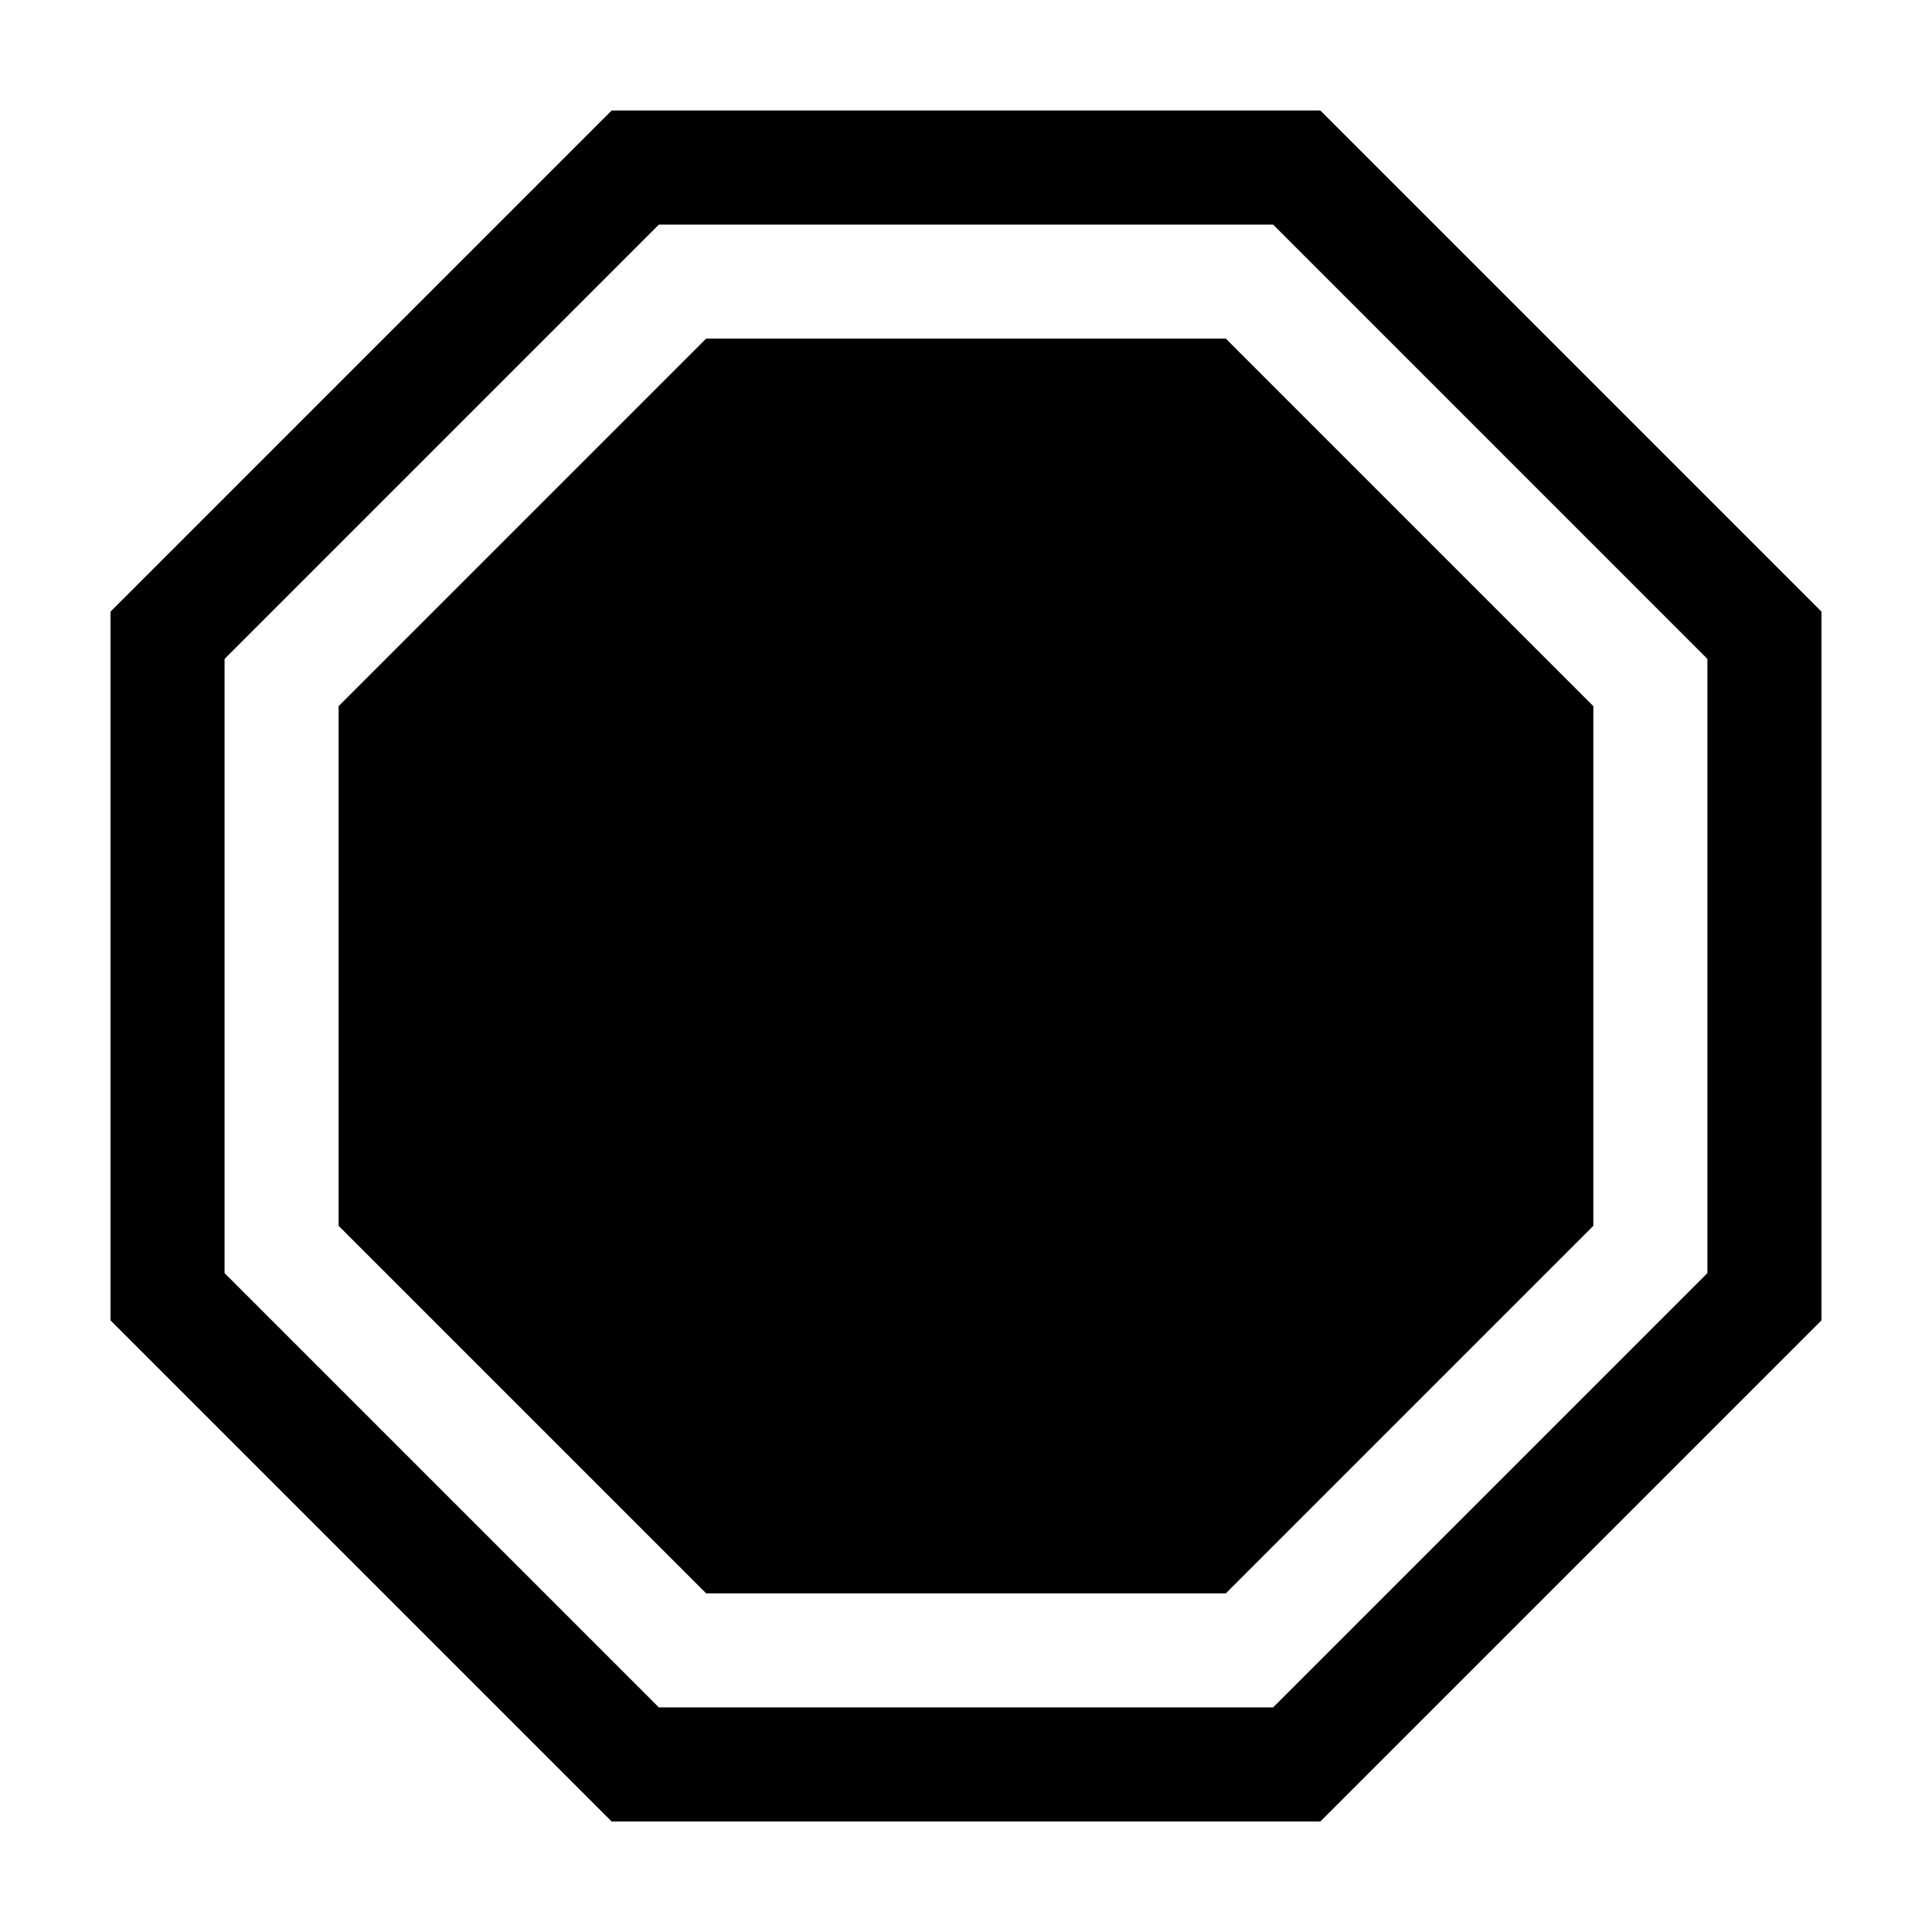
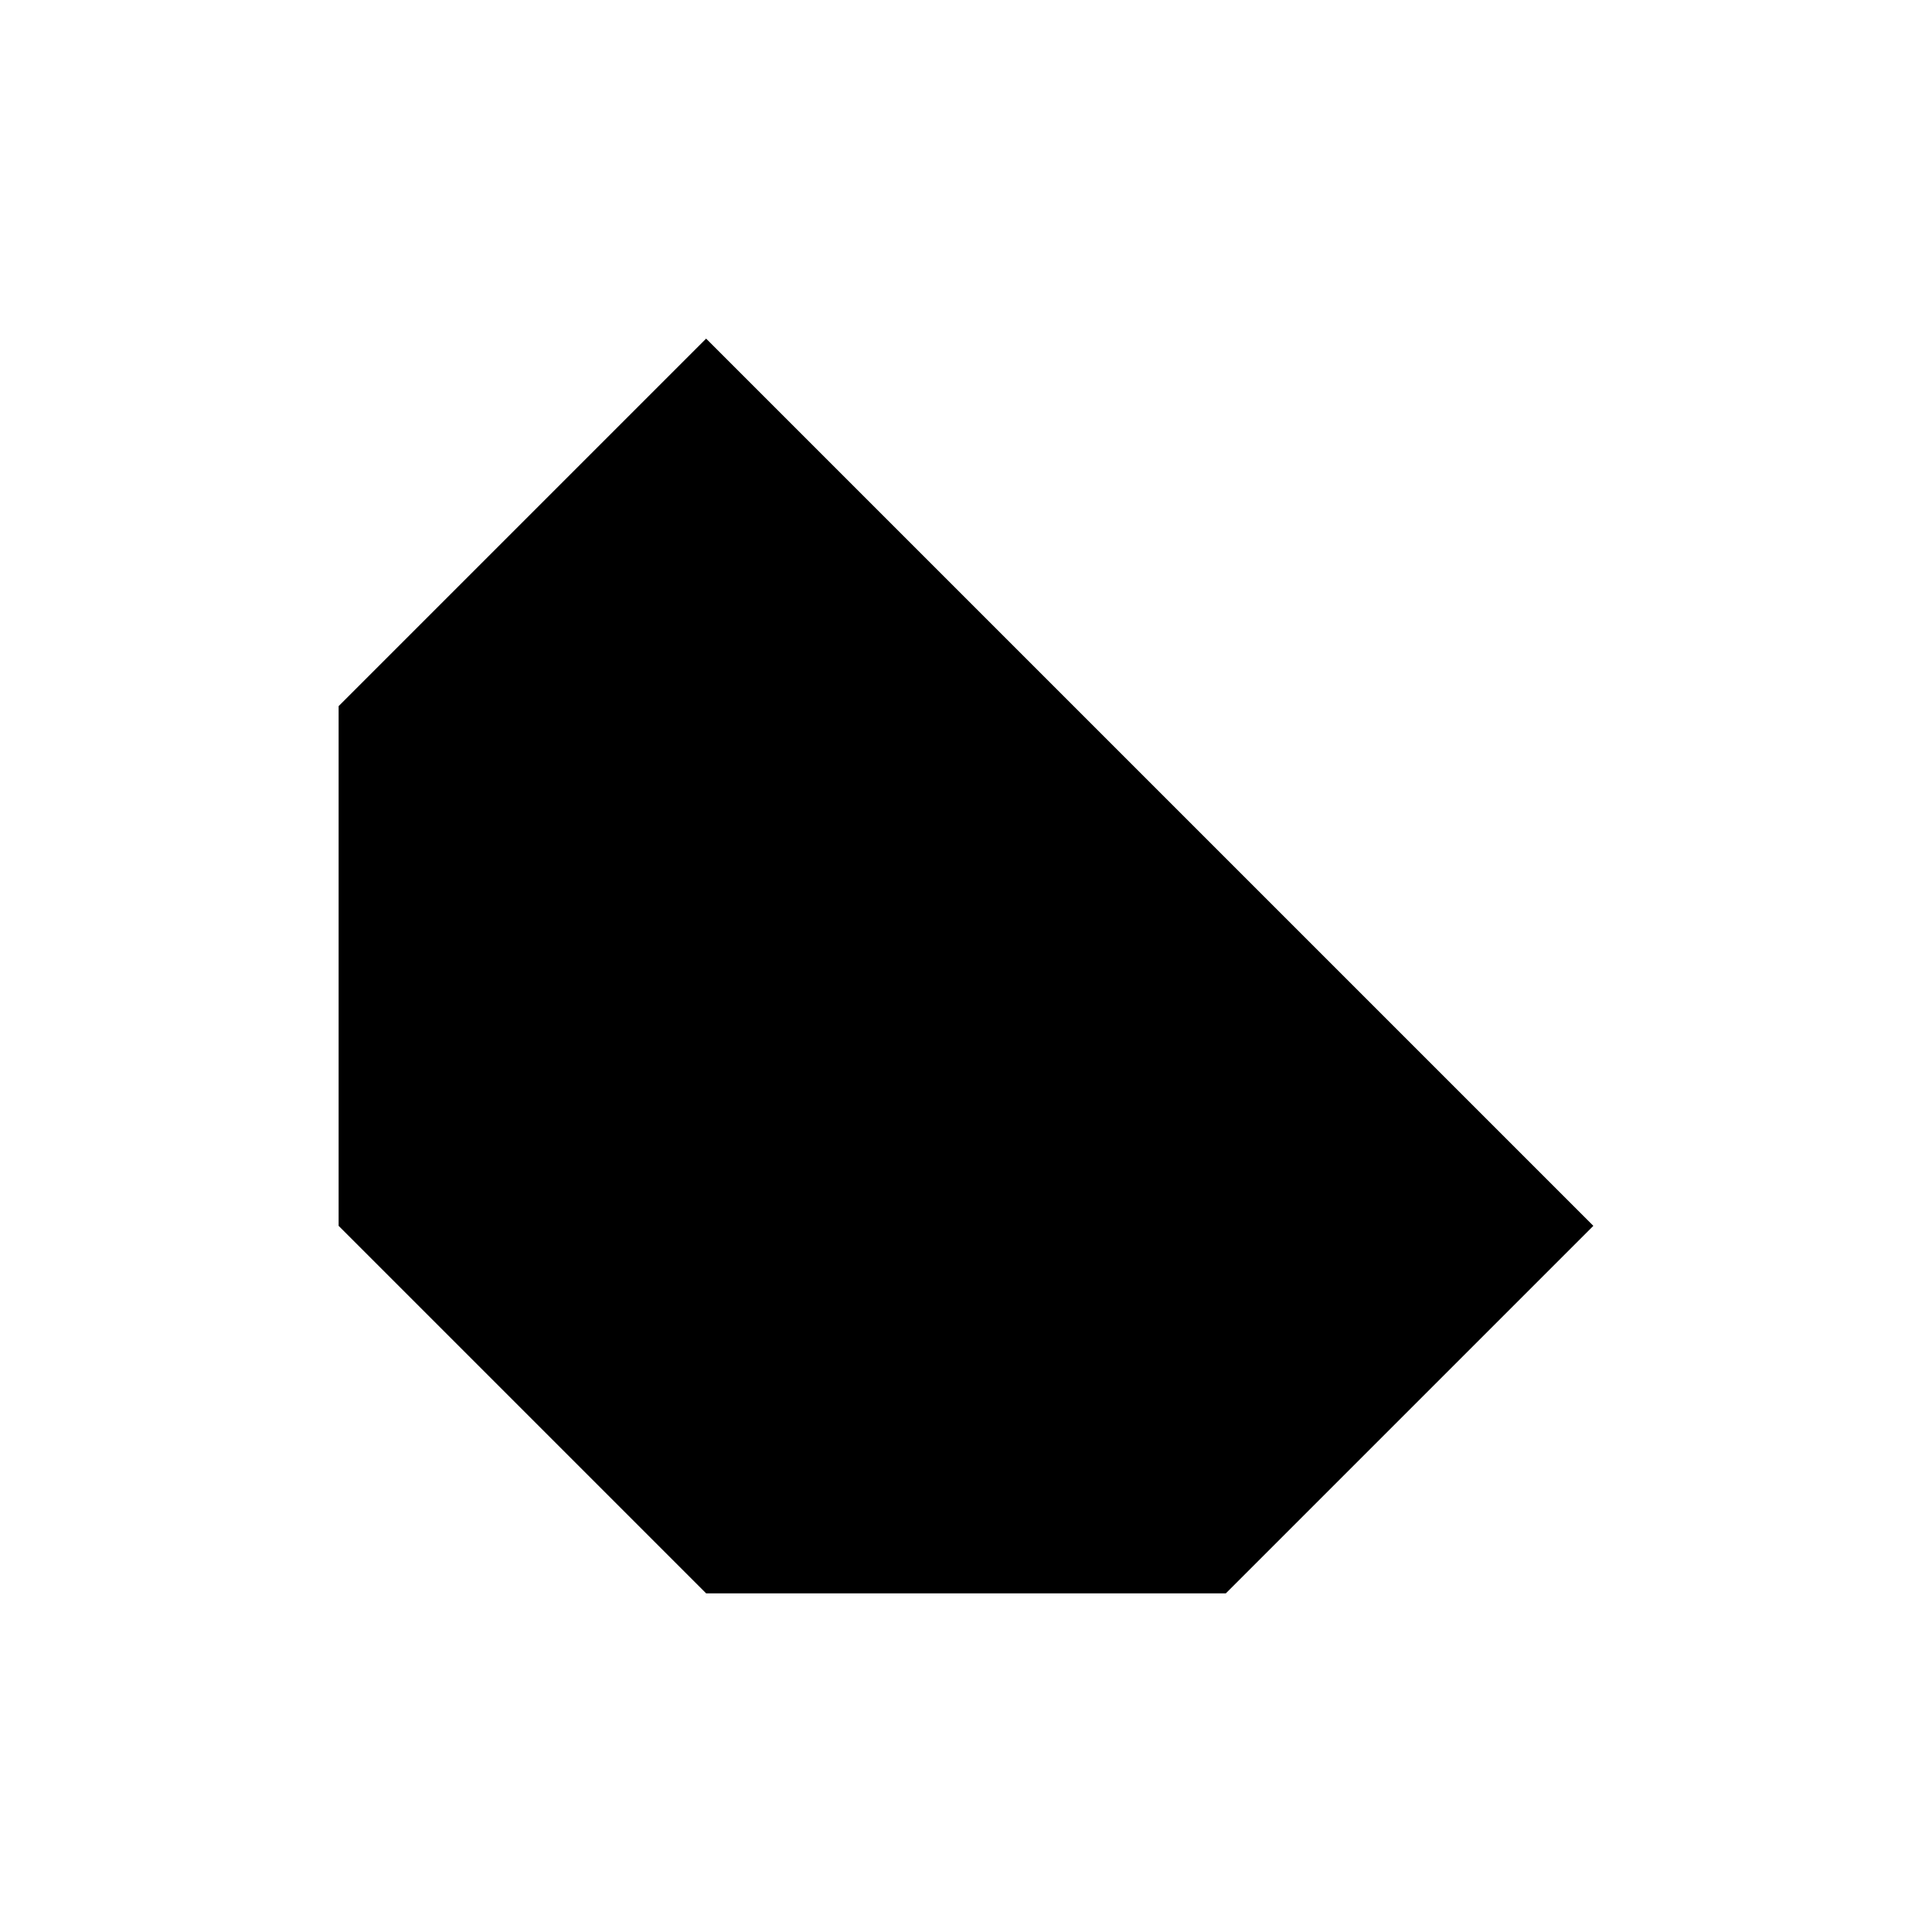
<svg xmlns="http://www.w3.org/2000/svg" fill="#000000" width="800px" height="800px" version="1.1" viewBox="144 144 512 512">
  <g>
-     <path d="m306.09 173.29-132.8 132.8v187.82l132.8 132.8h187.82l132.8-132.8v-187.82l-132.8-132.8zm290.39 308.1-115.1 115.1h-162.77l-115.1-115.1v-162.77l115.1-115.1h162.78l115.09 115.1z" />
-     <path d="m331.13 233.74-97.391 97.391v137.73l97.391 97.391h137.73l97.391-97.391v-137.73l-97.391-97.391z" />
+     <path d="m331.13 233.74-97.391 97.391v137.73l97.391 97.391h137.73l97.391-97.391l-97.391-97.391z" />
  </g>
</svg>